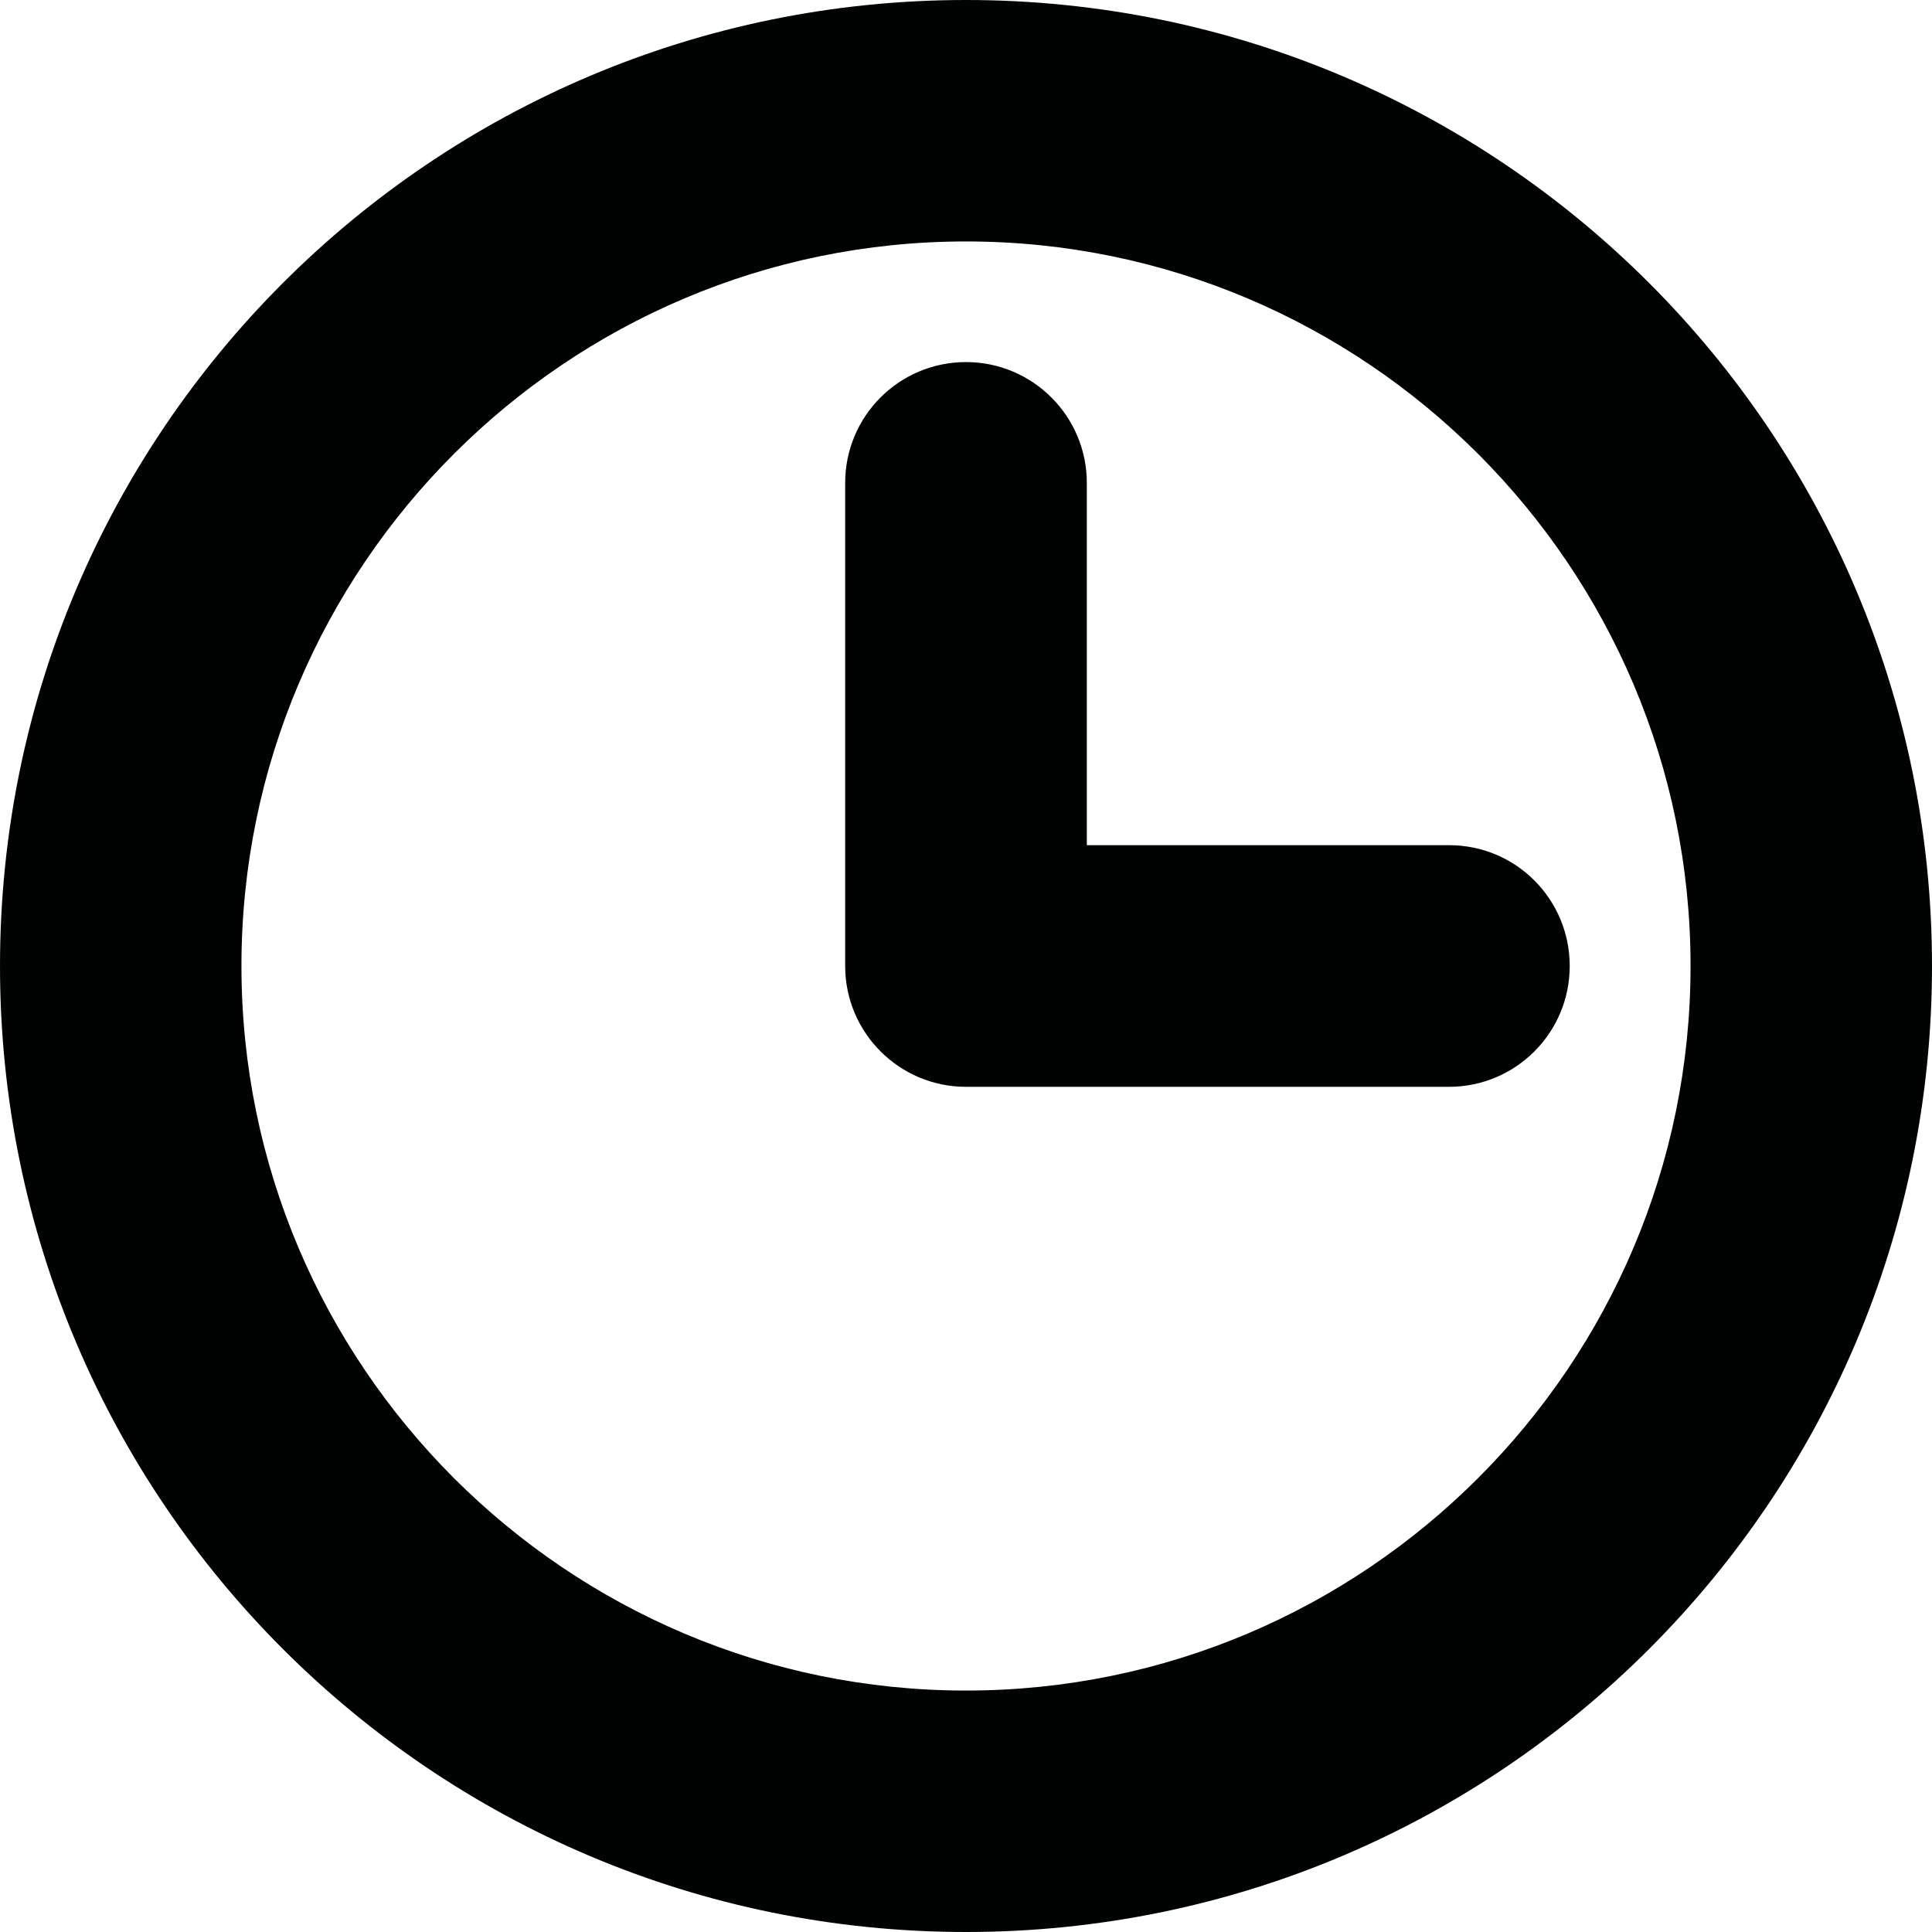
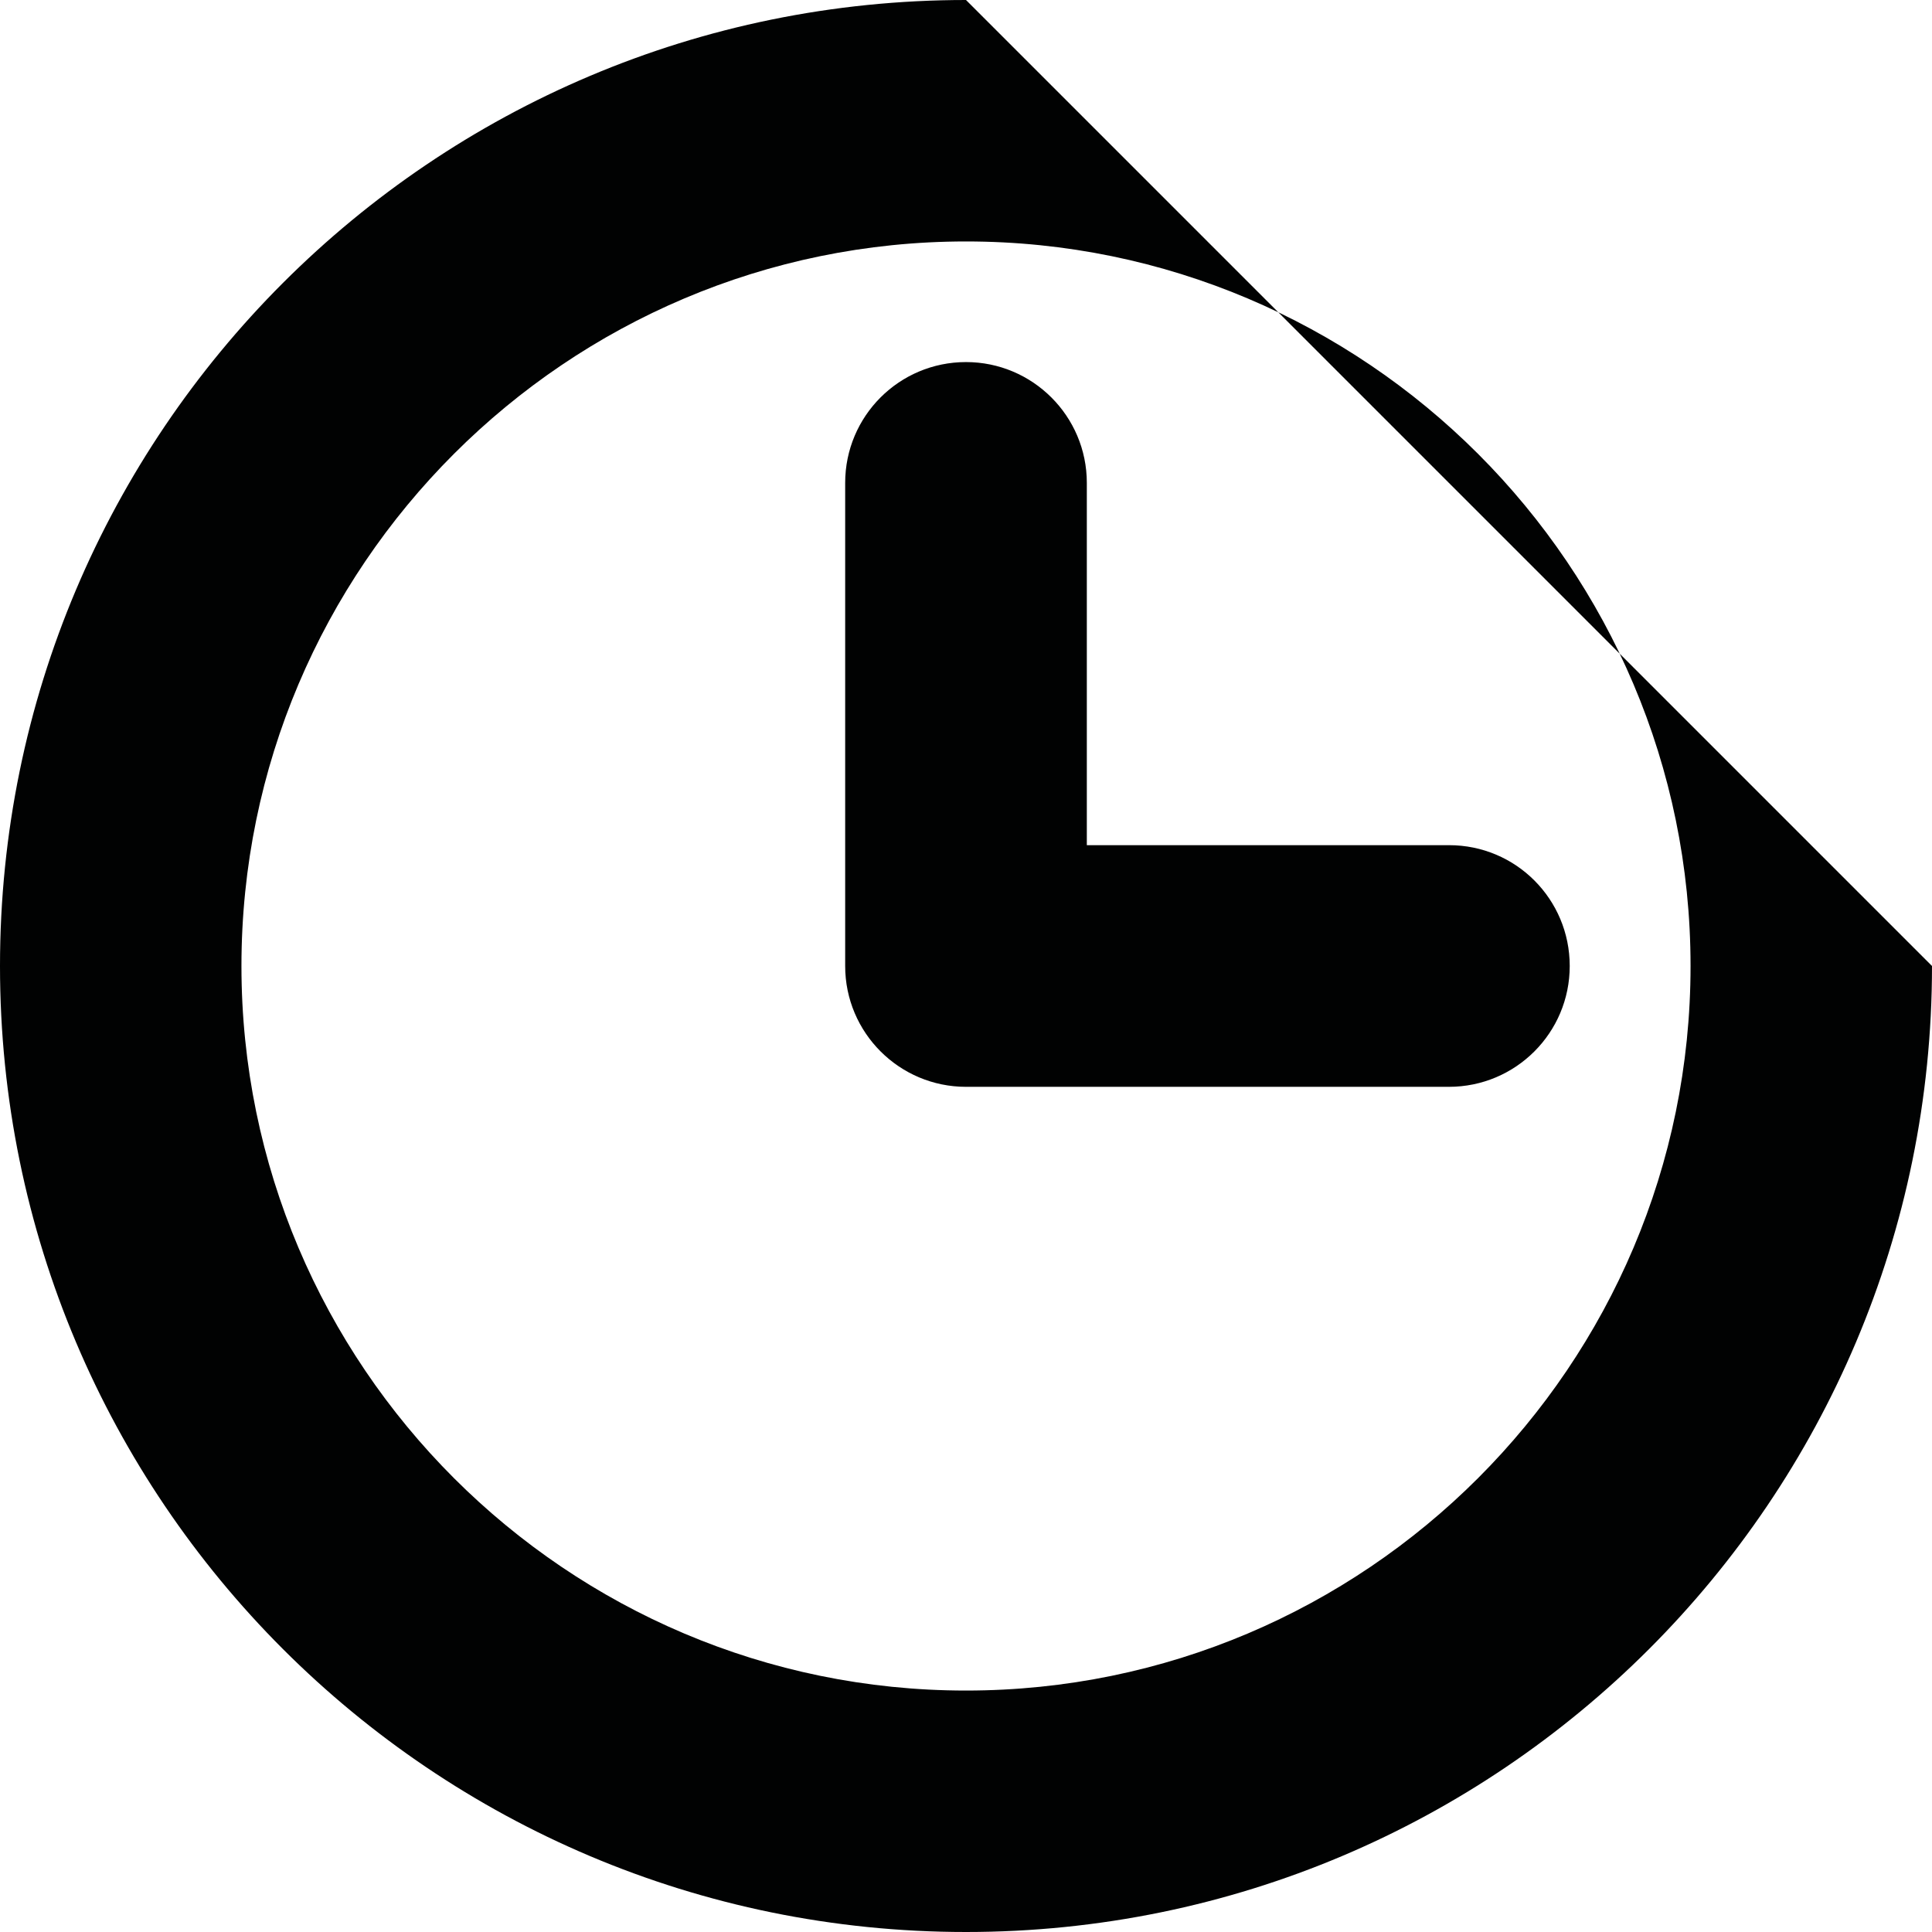
<svg xmlns="http://www.w3.org/2000/svg" version="1.1" x="0px" y="0px" width="9.546px" height="9.546px" viewBox="0 0 9.546 9.546" style="enable-background:new 0 0 9.546 9.546;" xml:space="preserve">
  <style type="text/css">
	.st0{fill:#010202;}
</style>
  <defs>
</defs>
-   <path id="XMLID_19_" class="st0" d="M4.773,0C2.137,0,0,2.137,0,4.773s2.137,4.773,4.773,4.773c2.636,0,4.773-2.137,4.773-4.773  S7.409,0,4.773,0z M4.773,8.353c-1.974,0-3.58-1.606-3.58-3.58s1.606-3.58,3.58-3.58c1.974,0,3.58,1.606,3.58,3.58  S6.747,8.353,4.773,8.353z M7.756,4.773c0,0.33-0.267,0.597-0.597,0.597H4.773c-0.329,0-0.597-0.267-0.597-0.597V2.386  c0-0.33,0.267-0.597,0.597-0.597c0.329,0,0.597,0.267,0.597,0.597v1.79h1.79C7.49,4.176,7.756,4.443,7.756,4.773z" />
+   <path id="XMLID_19_" class="st0" d="M4.773,0C2.137,0,0,2.137,0,4.773s2.137,4.773,4.773,4.773c2.636,0,4.773-2.137,4.773-4.773  z M4.773,8.353c-1.974,0-3.58-1.606-3.58-3.58s1.606-3.58,3.58-3.58c1.974,0,3.58,1.606,3.58,3.58  S6.747,8.353,4.773,8.353z M7.756,4.773c0,0.33-0.267,0.597-0.597,0.597H4.773c-0.329,0-0.597-0.267-0.597-0.597V2.386  c0-0.33,0.267-0.597,0.597-0.597c0.329,0,0.597,0.267,0.597,0.597v1.79h1.79C7.49,4.176,7.756,4.443,7.756,4.773z" />
</svg>